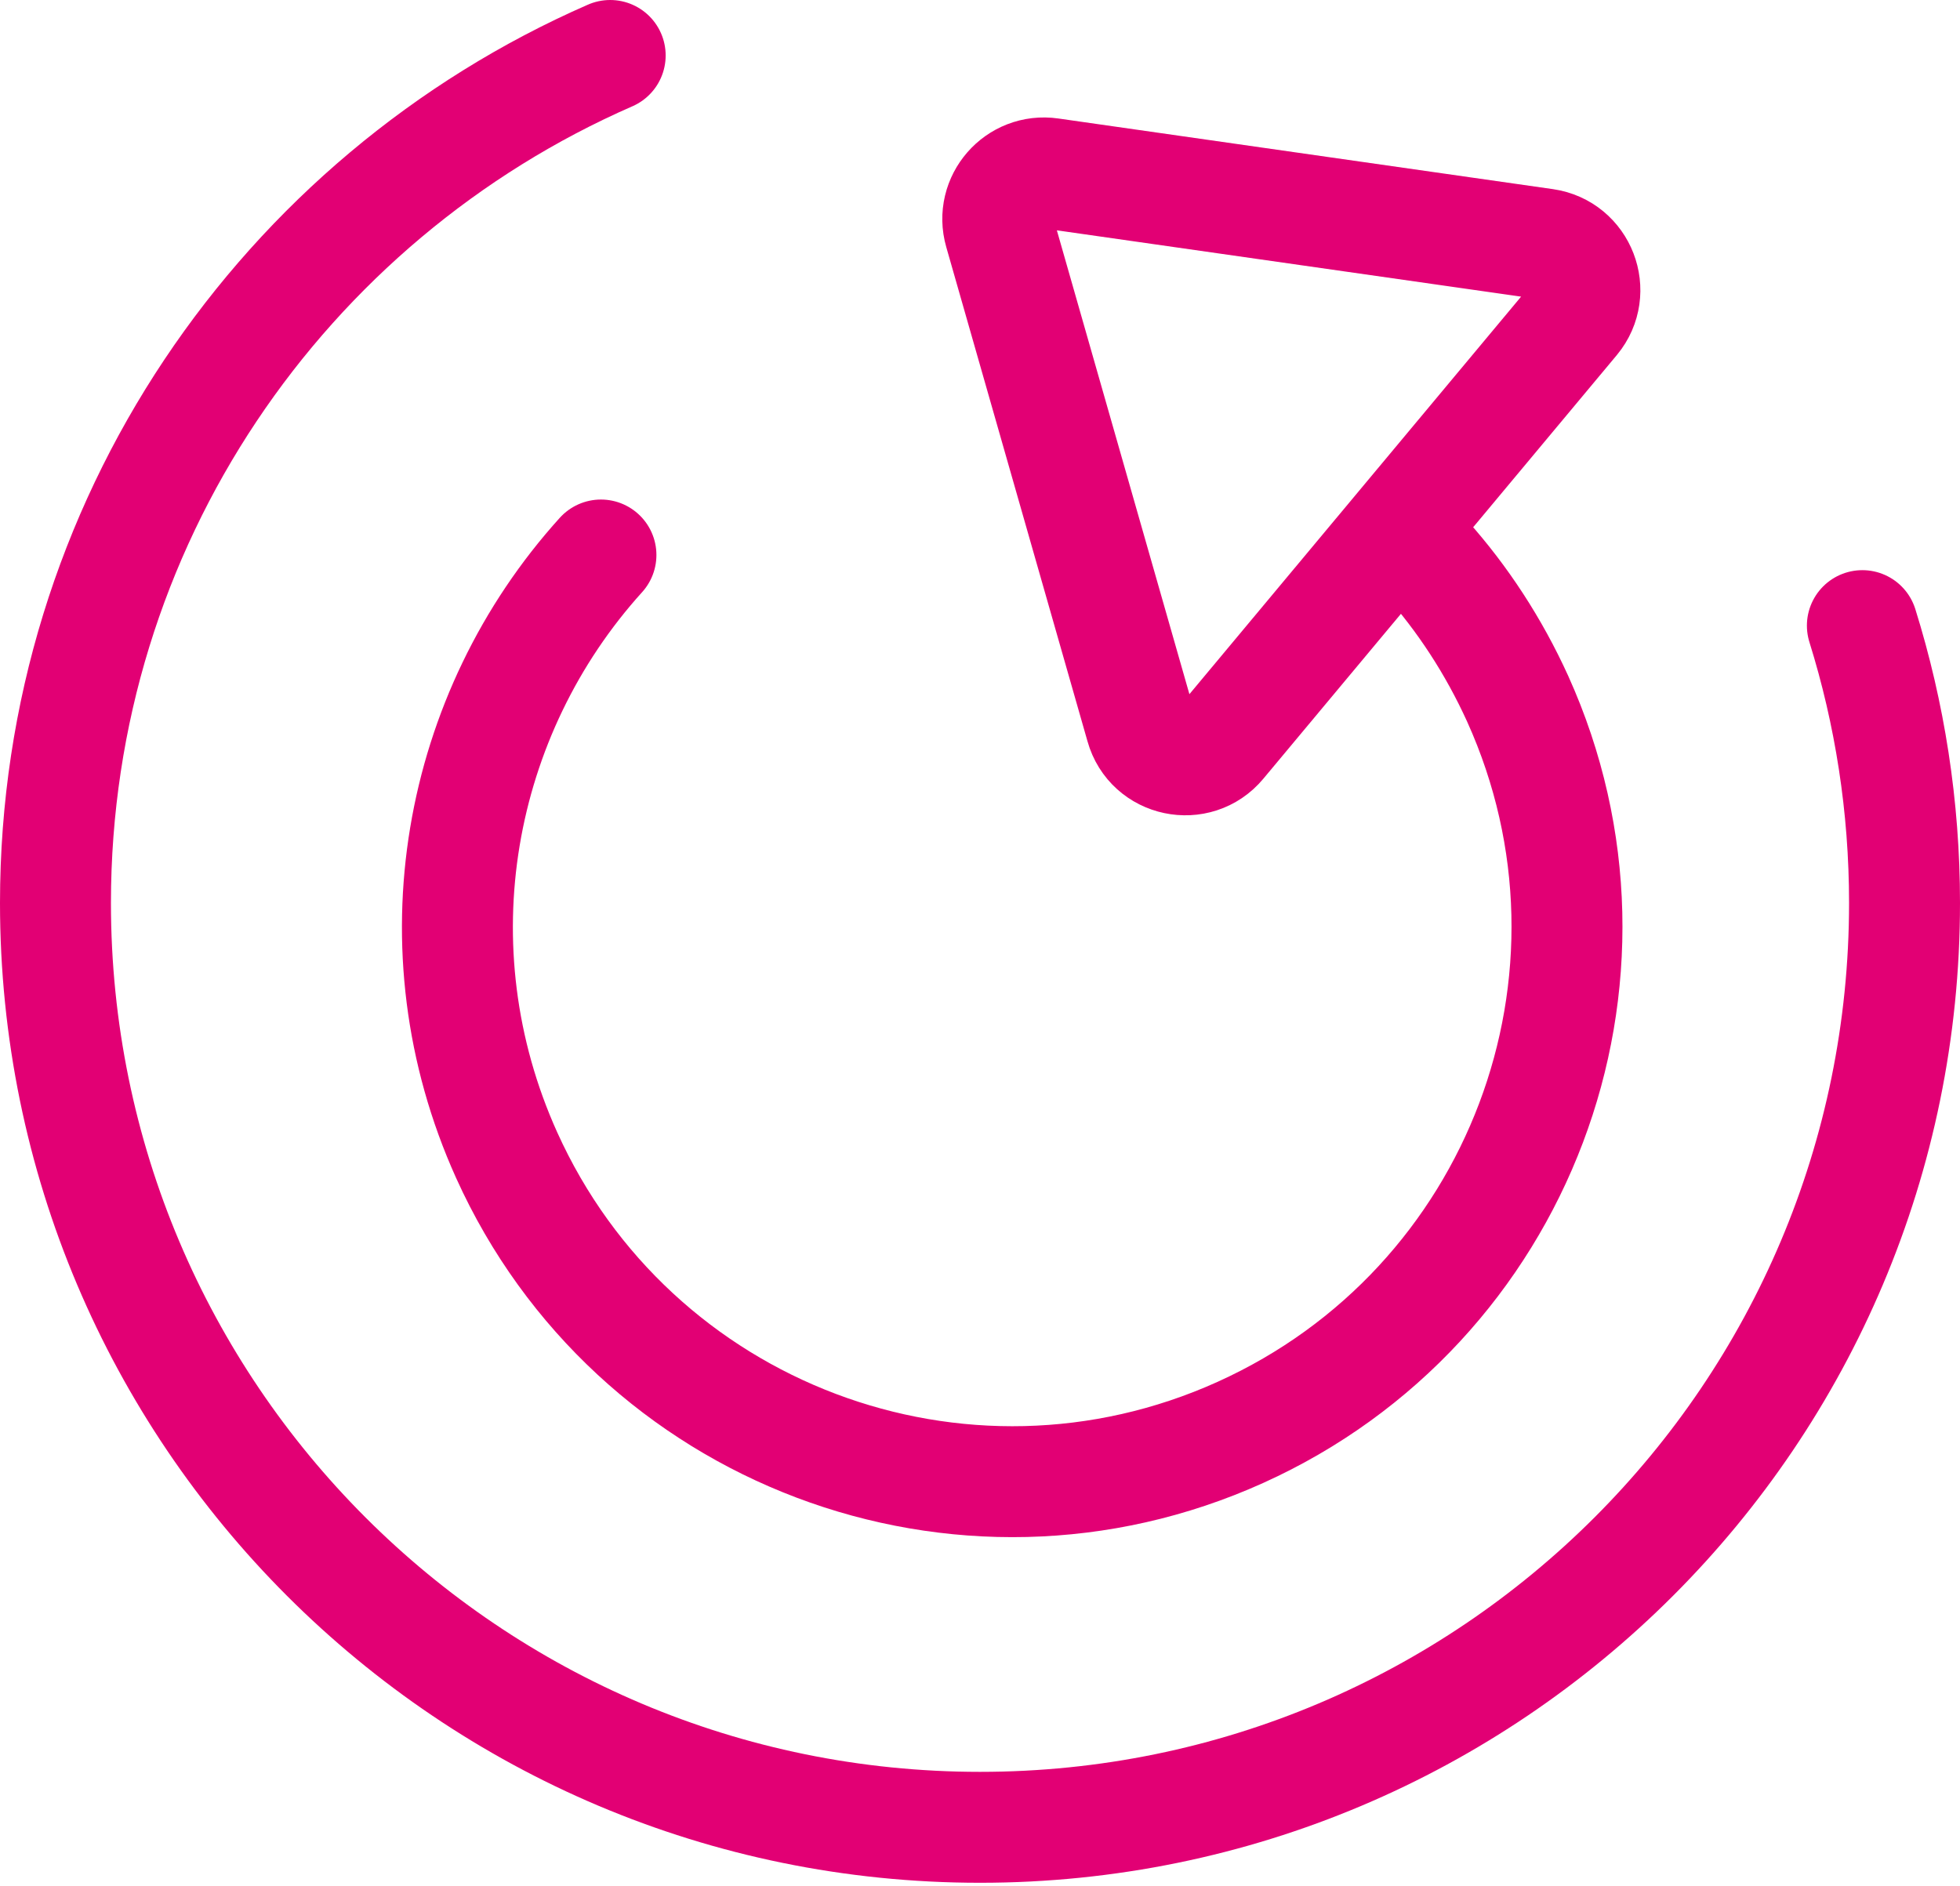
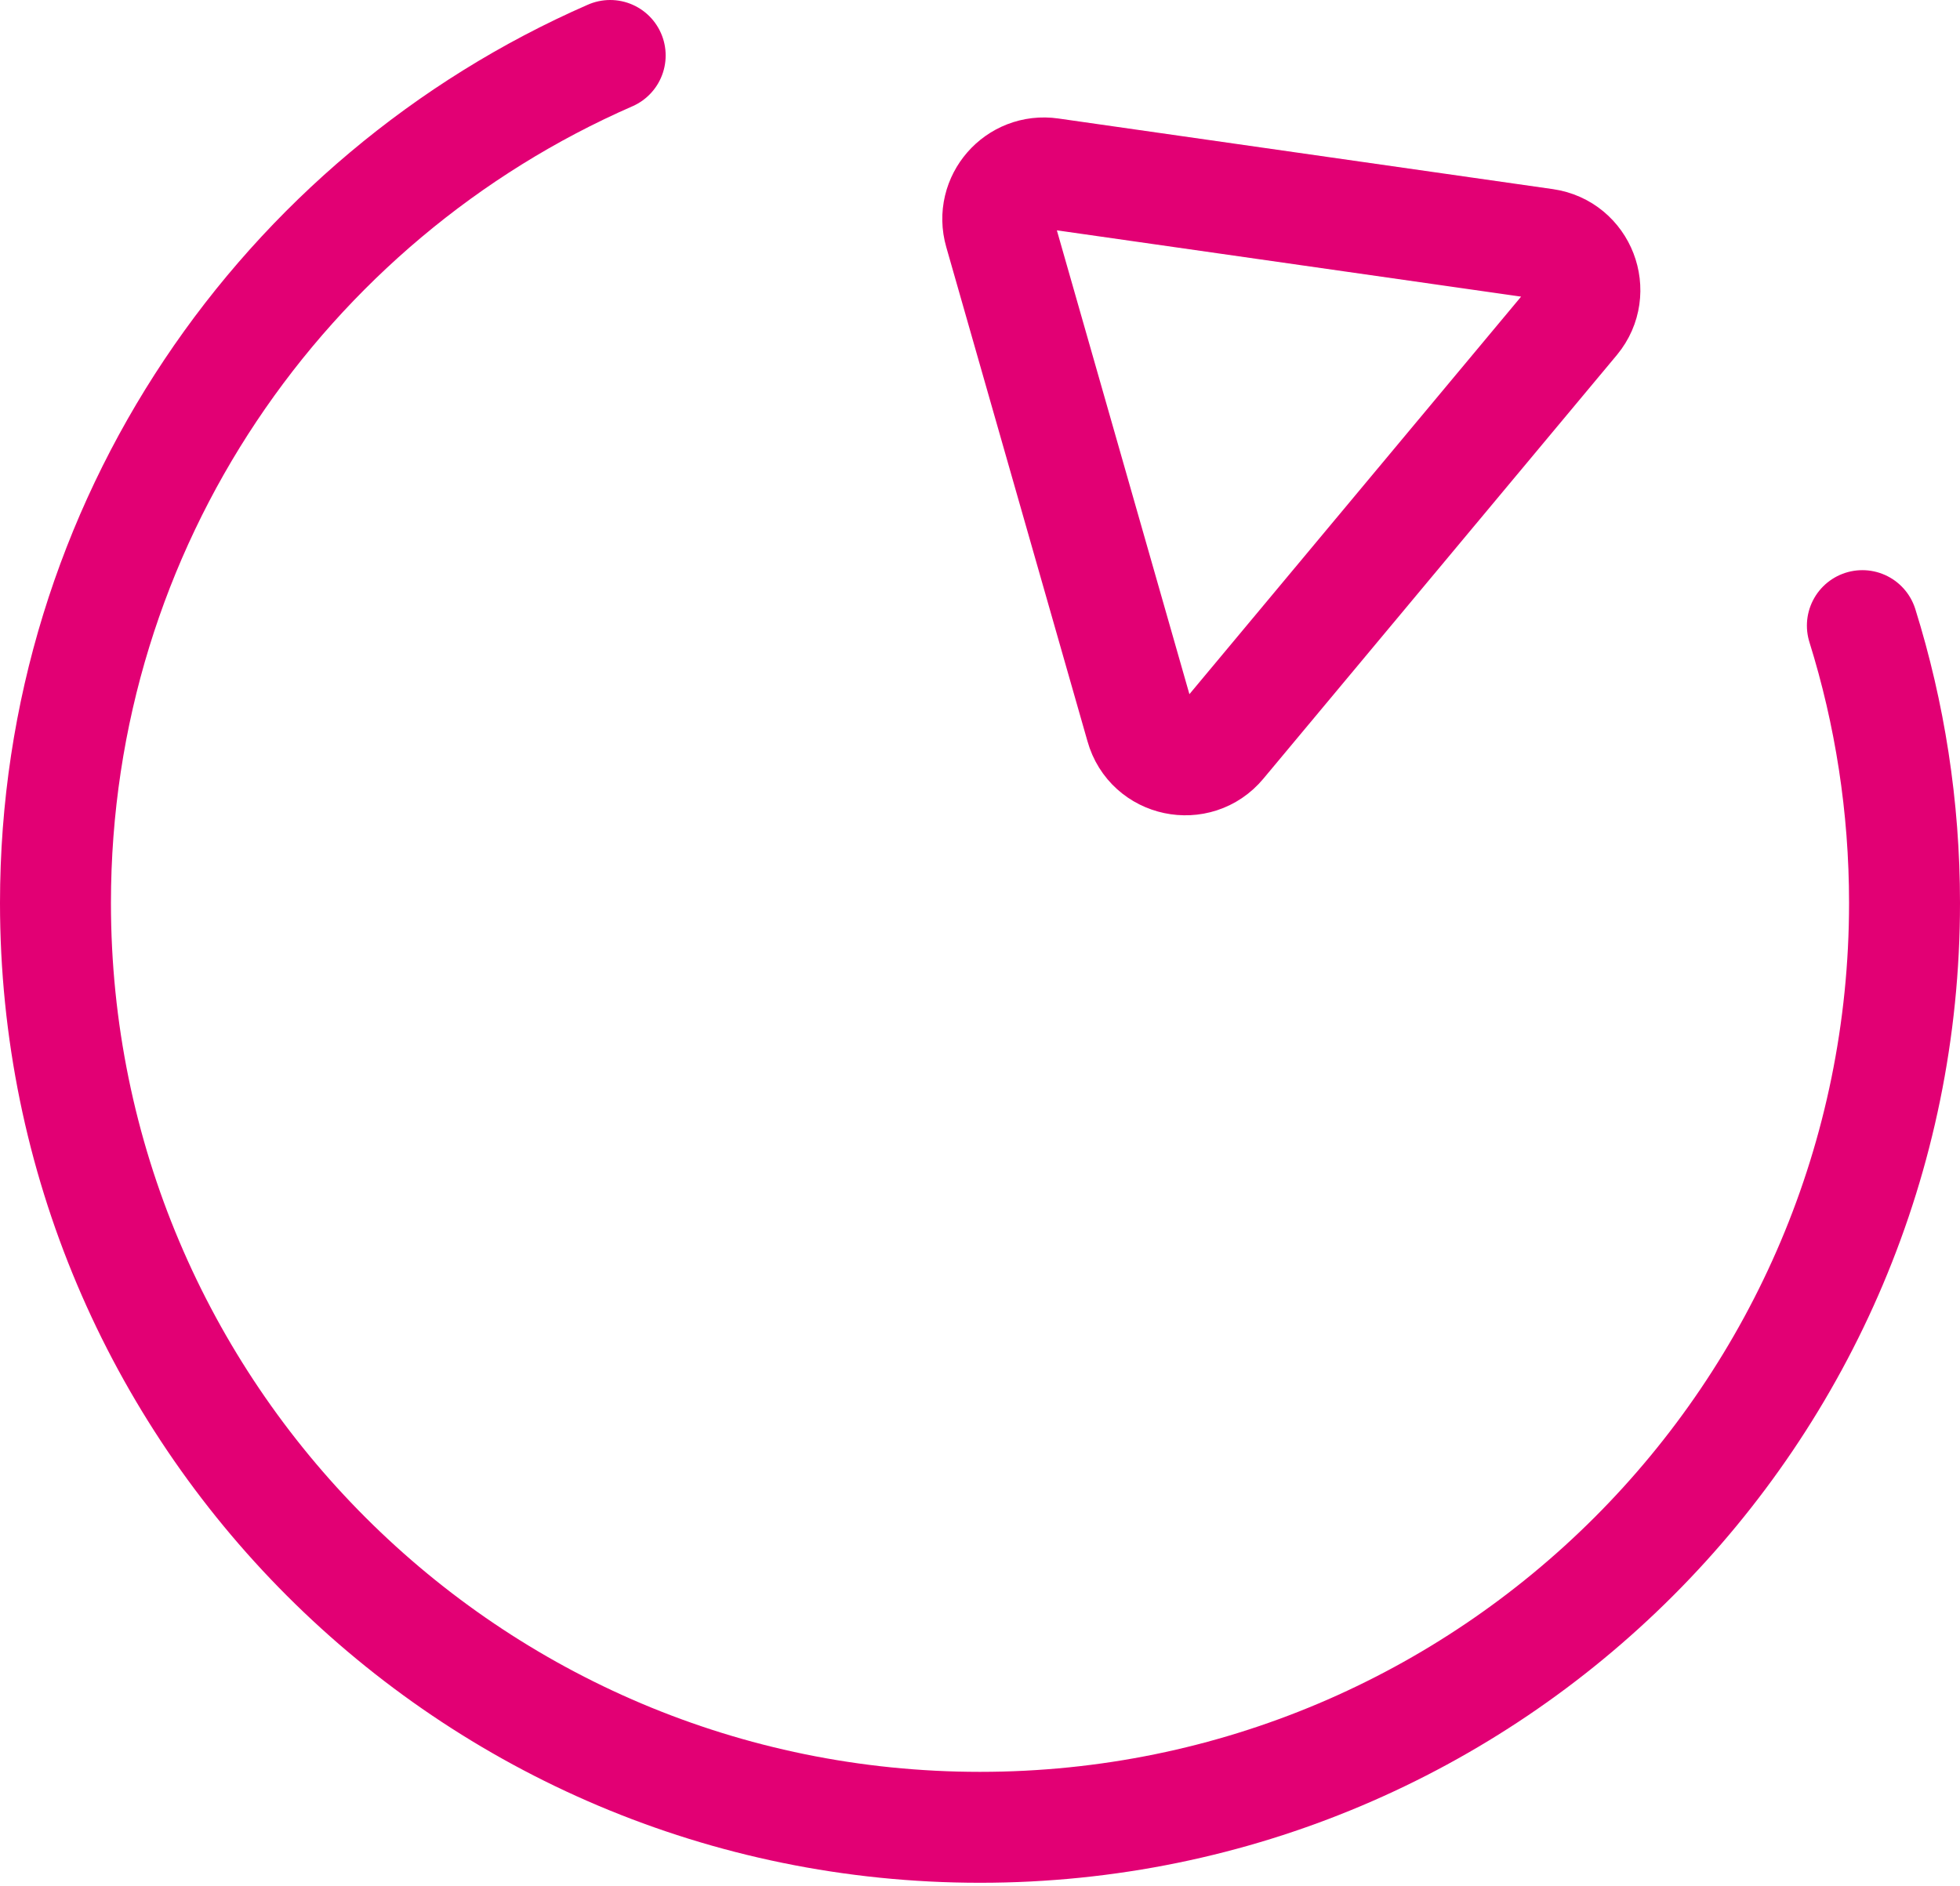
<svg xmlns="http://www.w3.org/2000/svg" width="53" height="51" viewBox="0 0 53 51" fill="none">
  <g clip-path="url(#clip0)">
-     <path d="M16.5 1.5C7.67 5.36 1.5 14.17 1.5 24.42C1.5 38.23 12.69 49.42 26.5 49.42C40.31 49.42 51.5 38.23 51.5 24.42C51.5 23.58 51.46 22.74 51.38 21.92" stroke="#E20074" stroke-width="2" />
    <path d="M42.57 8.64L33.01 20.1C32.37 20.87 31.12 20.61 30.85 19.64L27.03 6.27C26.78 5.4 27.51 4.56 28.41 4.69L41.78 6.6C42.75 6.74 43.19 7.89 42.57 8.64Z" stroke="#E20074" stroke-width="3" stroke-linecap="round" stroke-linejoin="round" />
    <path d="M50.36 16.92C51.1 19.29 51.5 21.81 51.5 24.42C51.5 38.23 40.31 49.42 26.5 49.42C12.69 49.42 1.5 38.23 1.5 24.42C1.5 14.17 7.67 5.36 16.5 1.5" stroke="#E20074" stroke-width="3" stroke-linecap="round" stroke-linejoin="round" />
-     <path d="M38.56 15.08C39.55 16.19 40.39 17.47 41.04 18.9C44.45 26.45 41.09 35.33 33.54 38.74C25.99 42.15 17.11 38.79 13.7 31.24C11.17 25.63 12.37 19.3 16.25 15.01" stroke="#E20074" stroke-width="3" stroke-linecap="round" stroke-linejoin="round" />
  </g>
  <defs>
    <clipPath id="clip0">
      <rect width="53" height="50.92" fill="white" />
    </clipPath>
  </defs>
</svg>